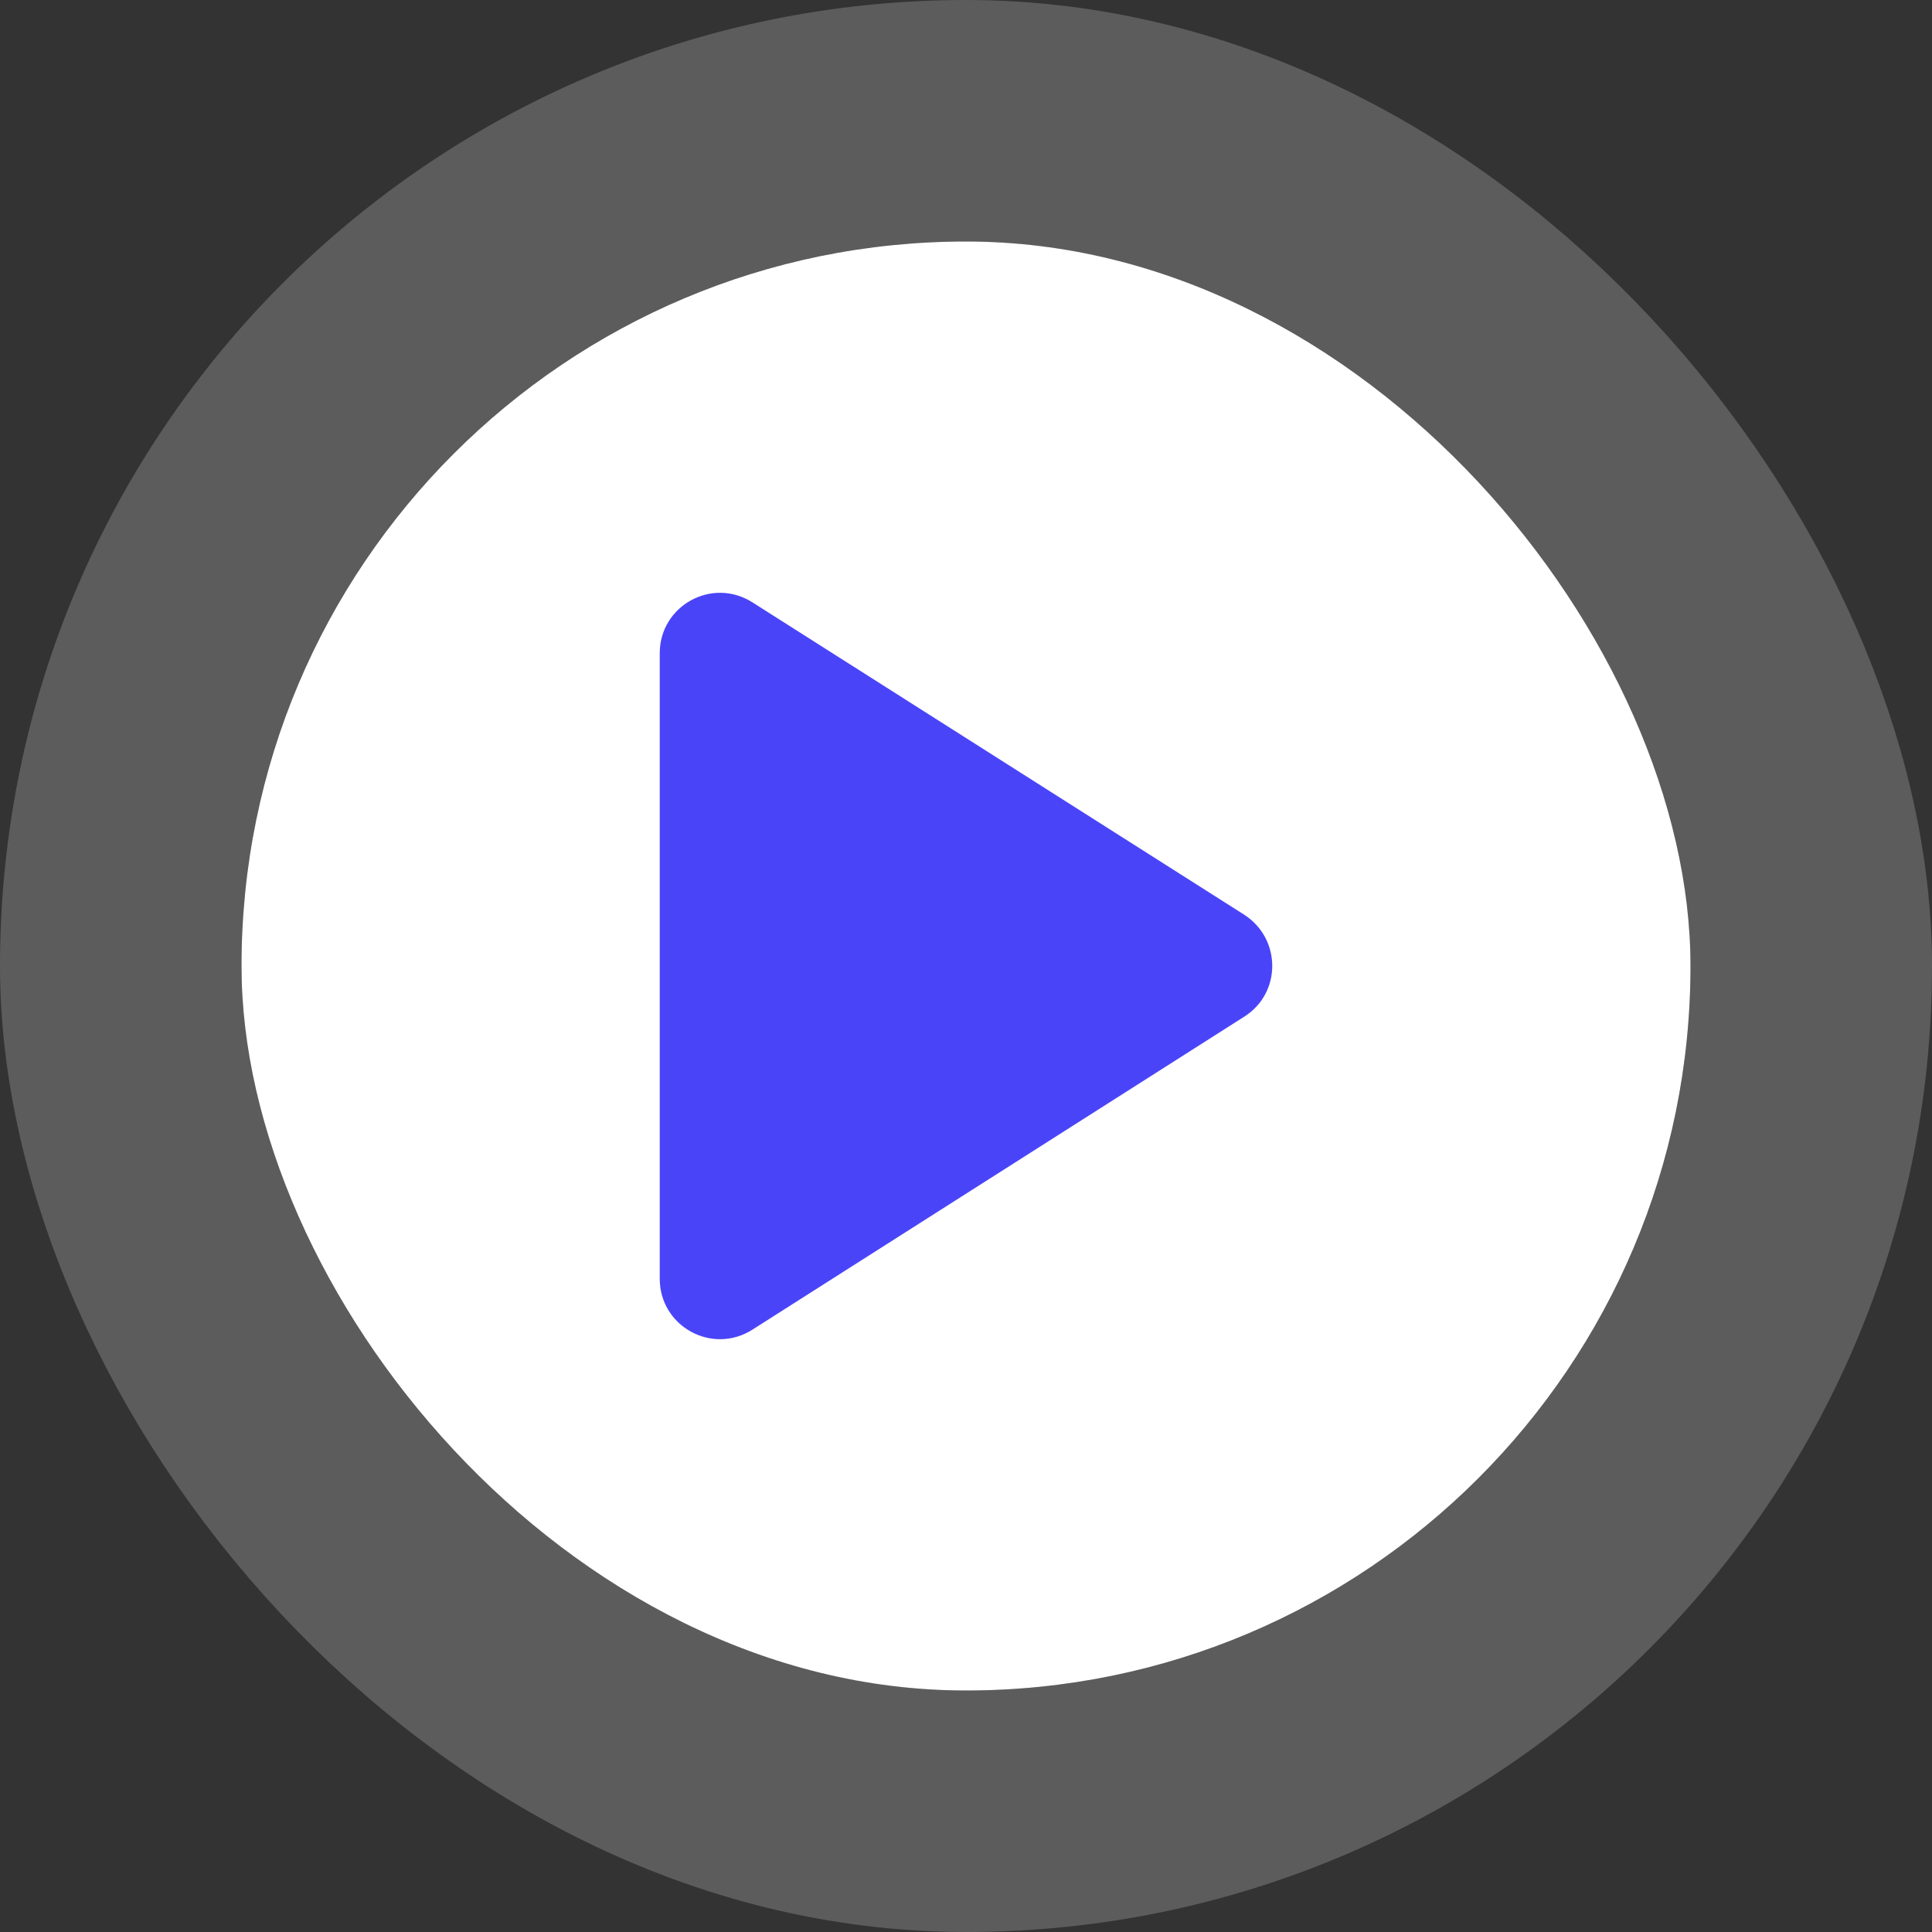
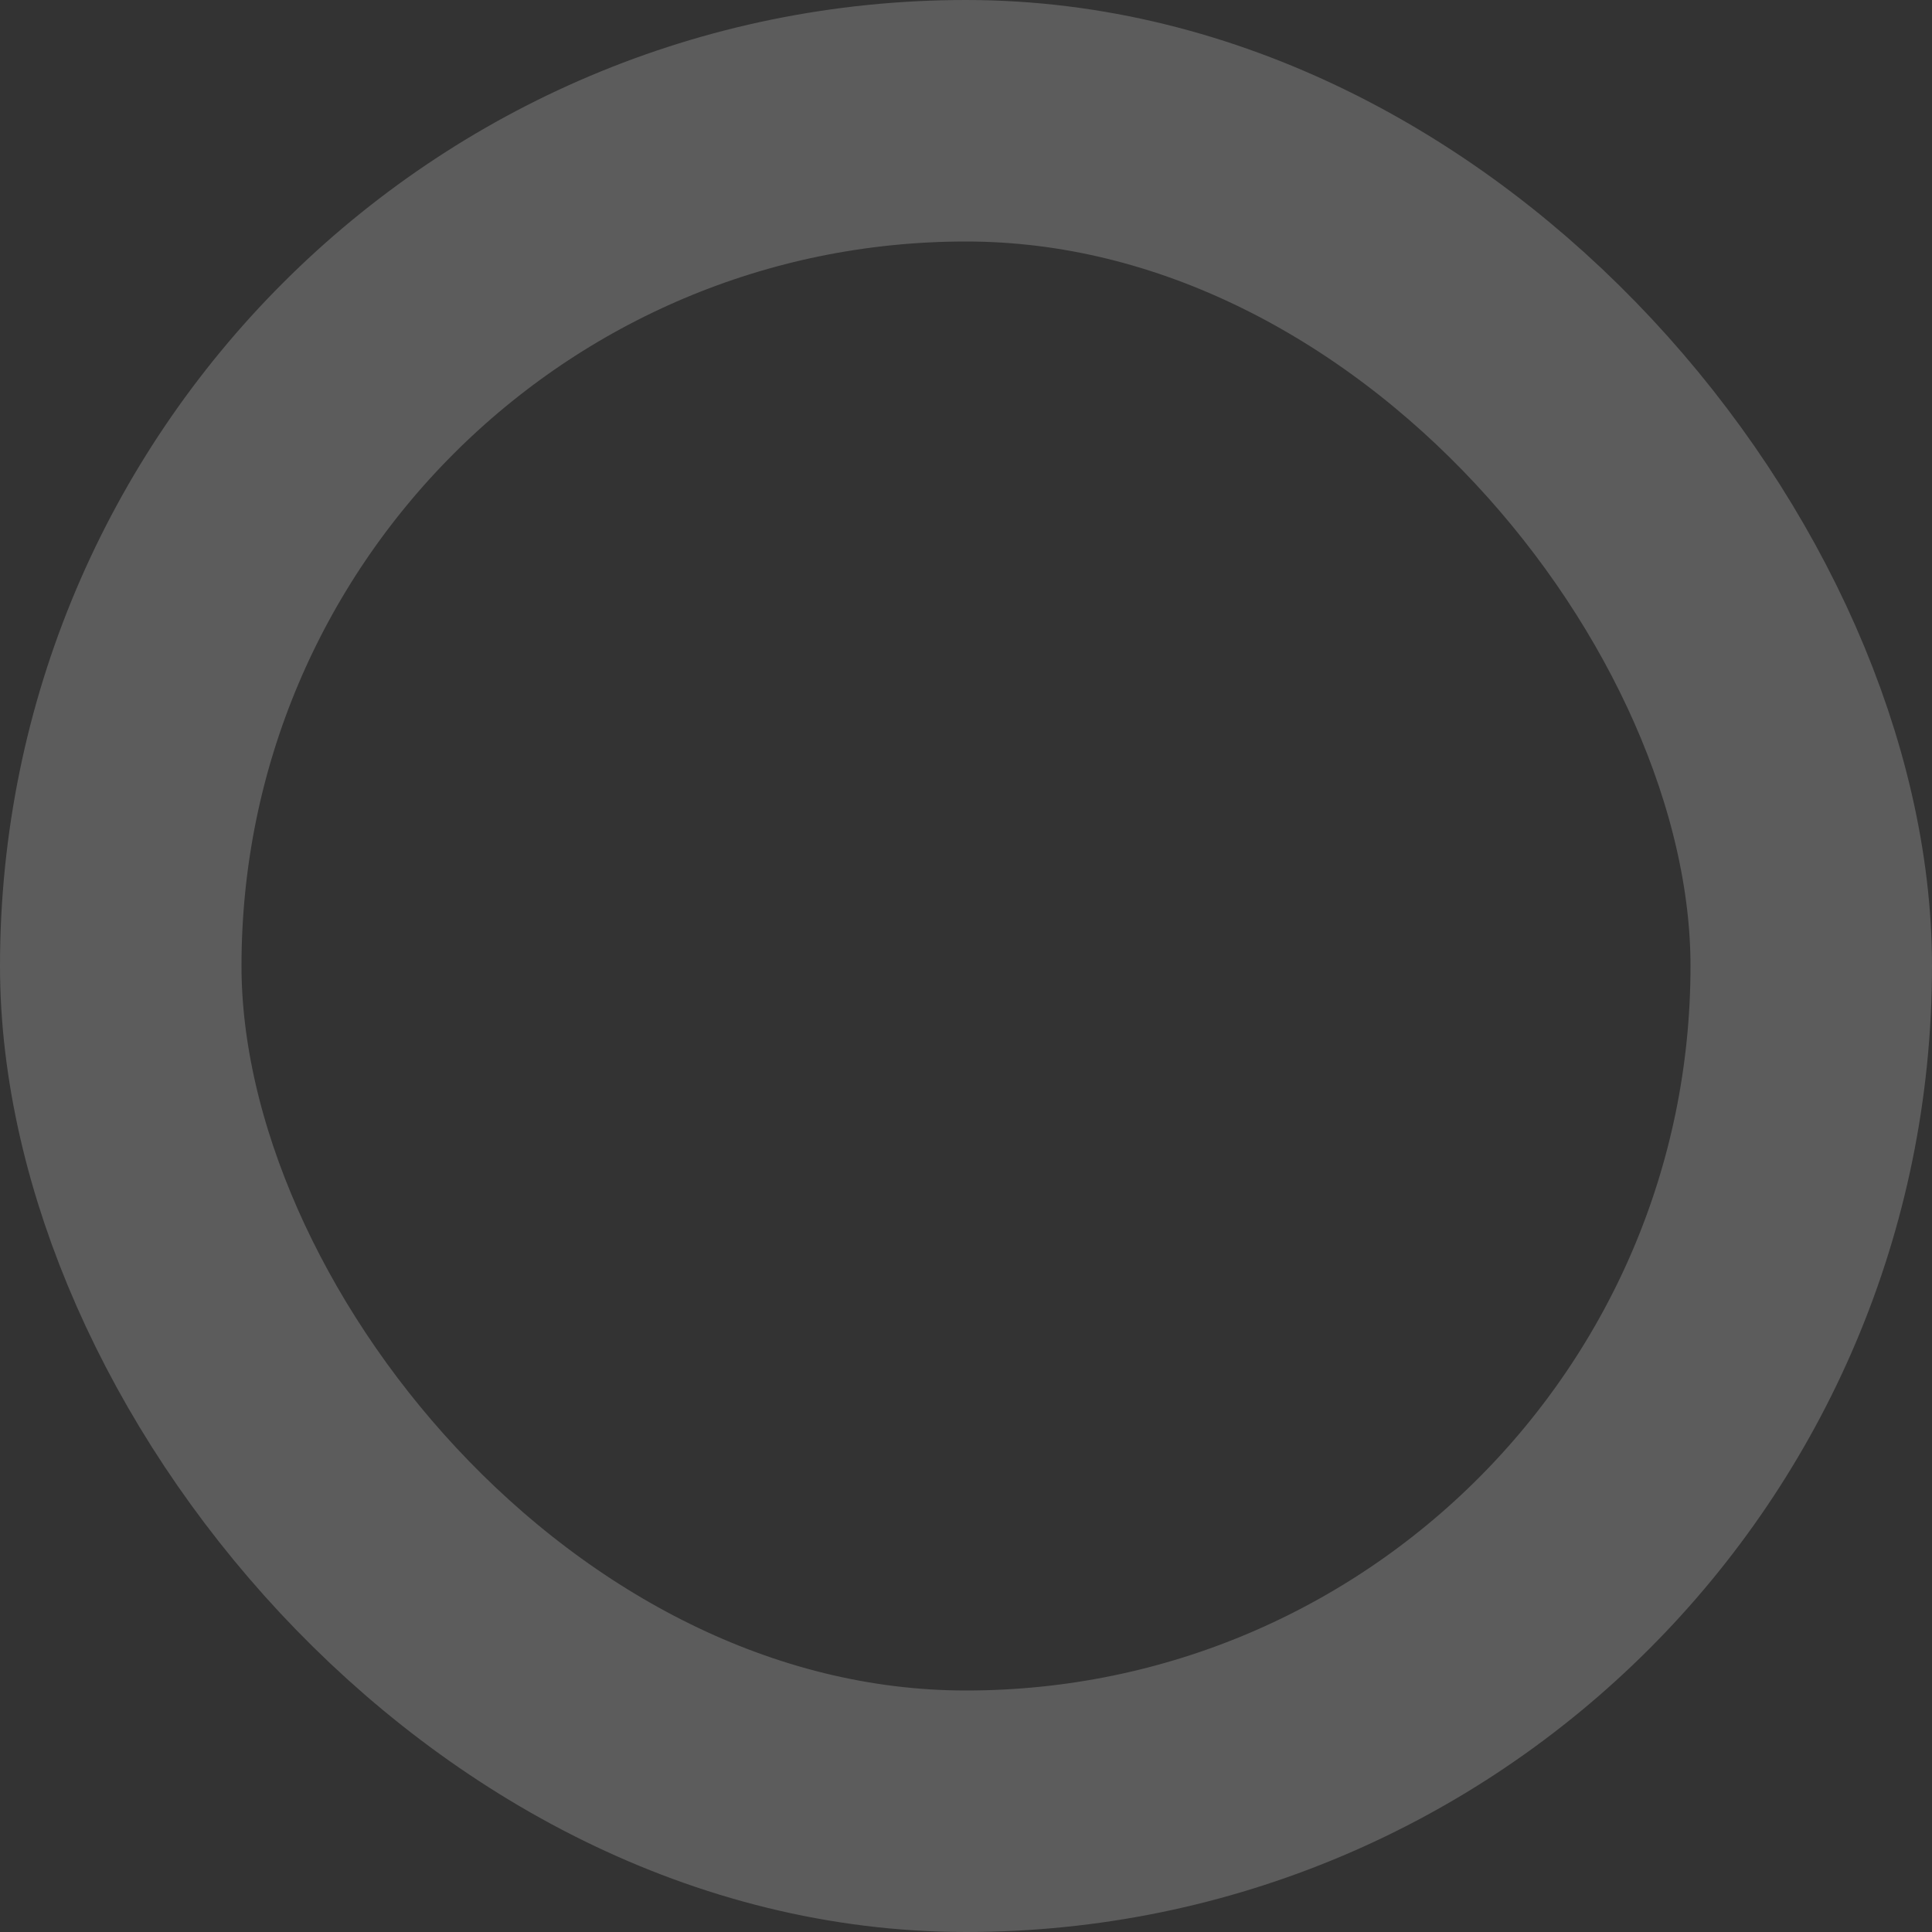
<svg xmlns="http://www.w3.org/2000/svg" width="48" height="48" viewBox="0 0 48 48" fill="none">
  <rect x="0" y="0" width="48" height="48" fill="#333333" stroke="none" />
-   <rect x="6" y="6" width="36" height="36" rx="18" fill="white" />
  <rect x="3" y="3" width="42" height="42" rx="21" stroke="white" stroke-opacity="0.2" stroke-width="6" />
-   <path d="M16.391 16.23V31.77C16.391 32.955 17.696 33.675 18.701 33.03L30.911 25.26C31.841 24.675 31.841 23.325 30.911 22.725L18.701 14.97C17.696 14.325 16.391 15.045 16.391 16.23Z" fill="#4A44F9" />
</svg>